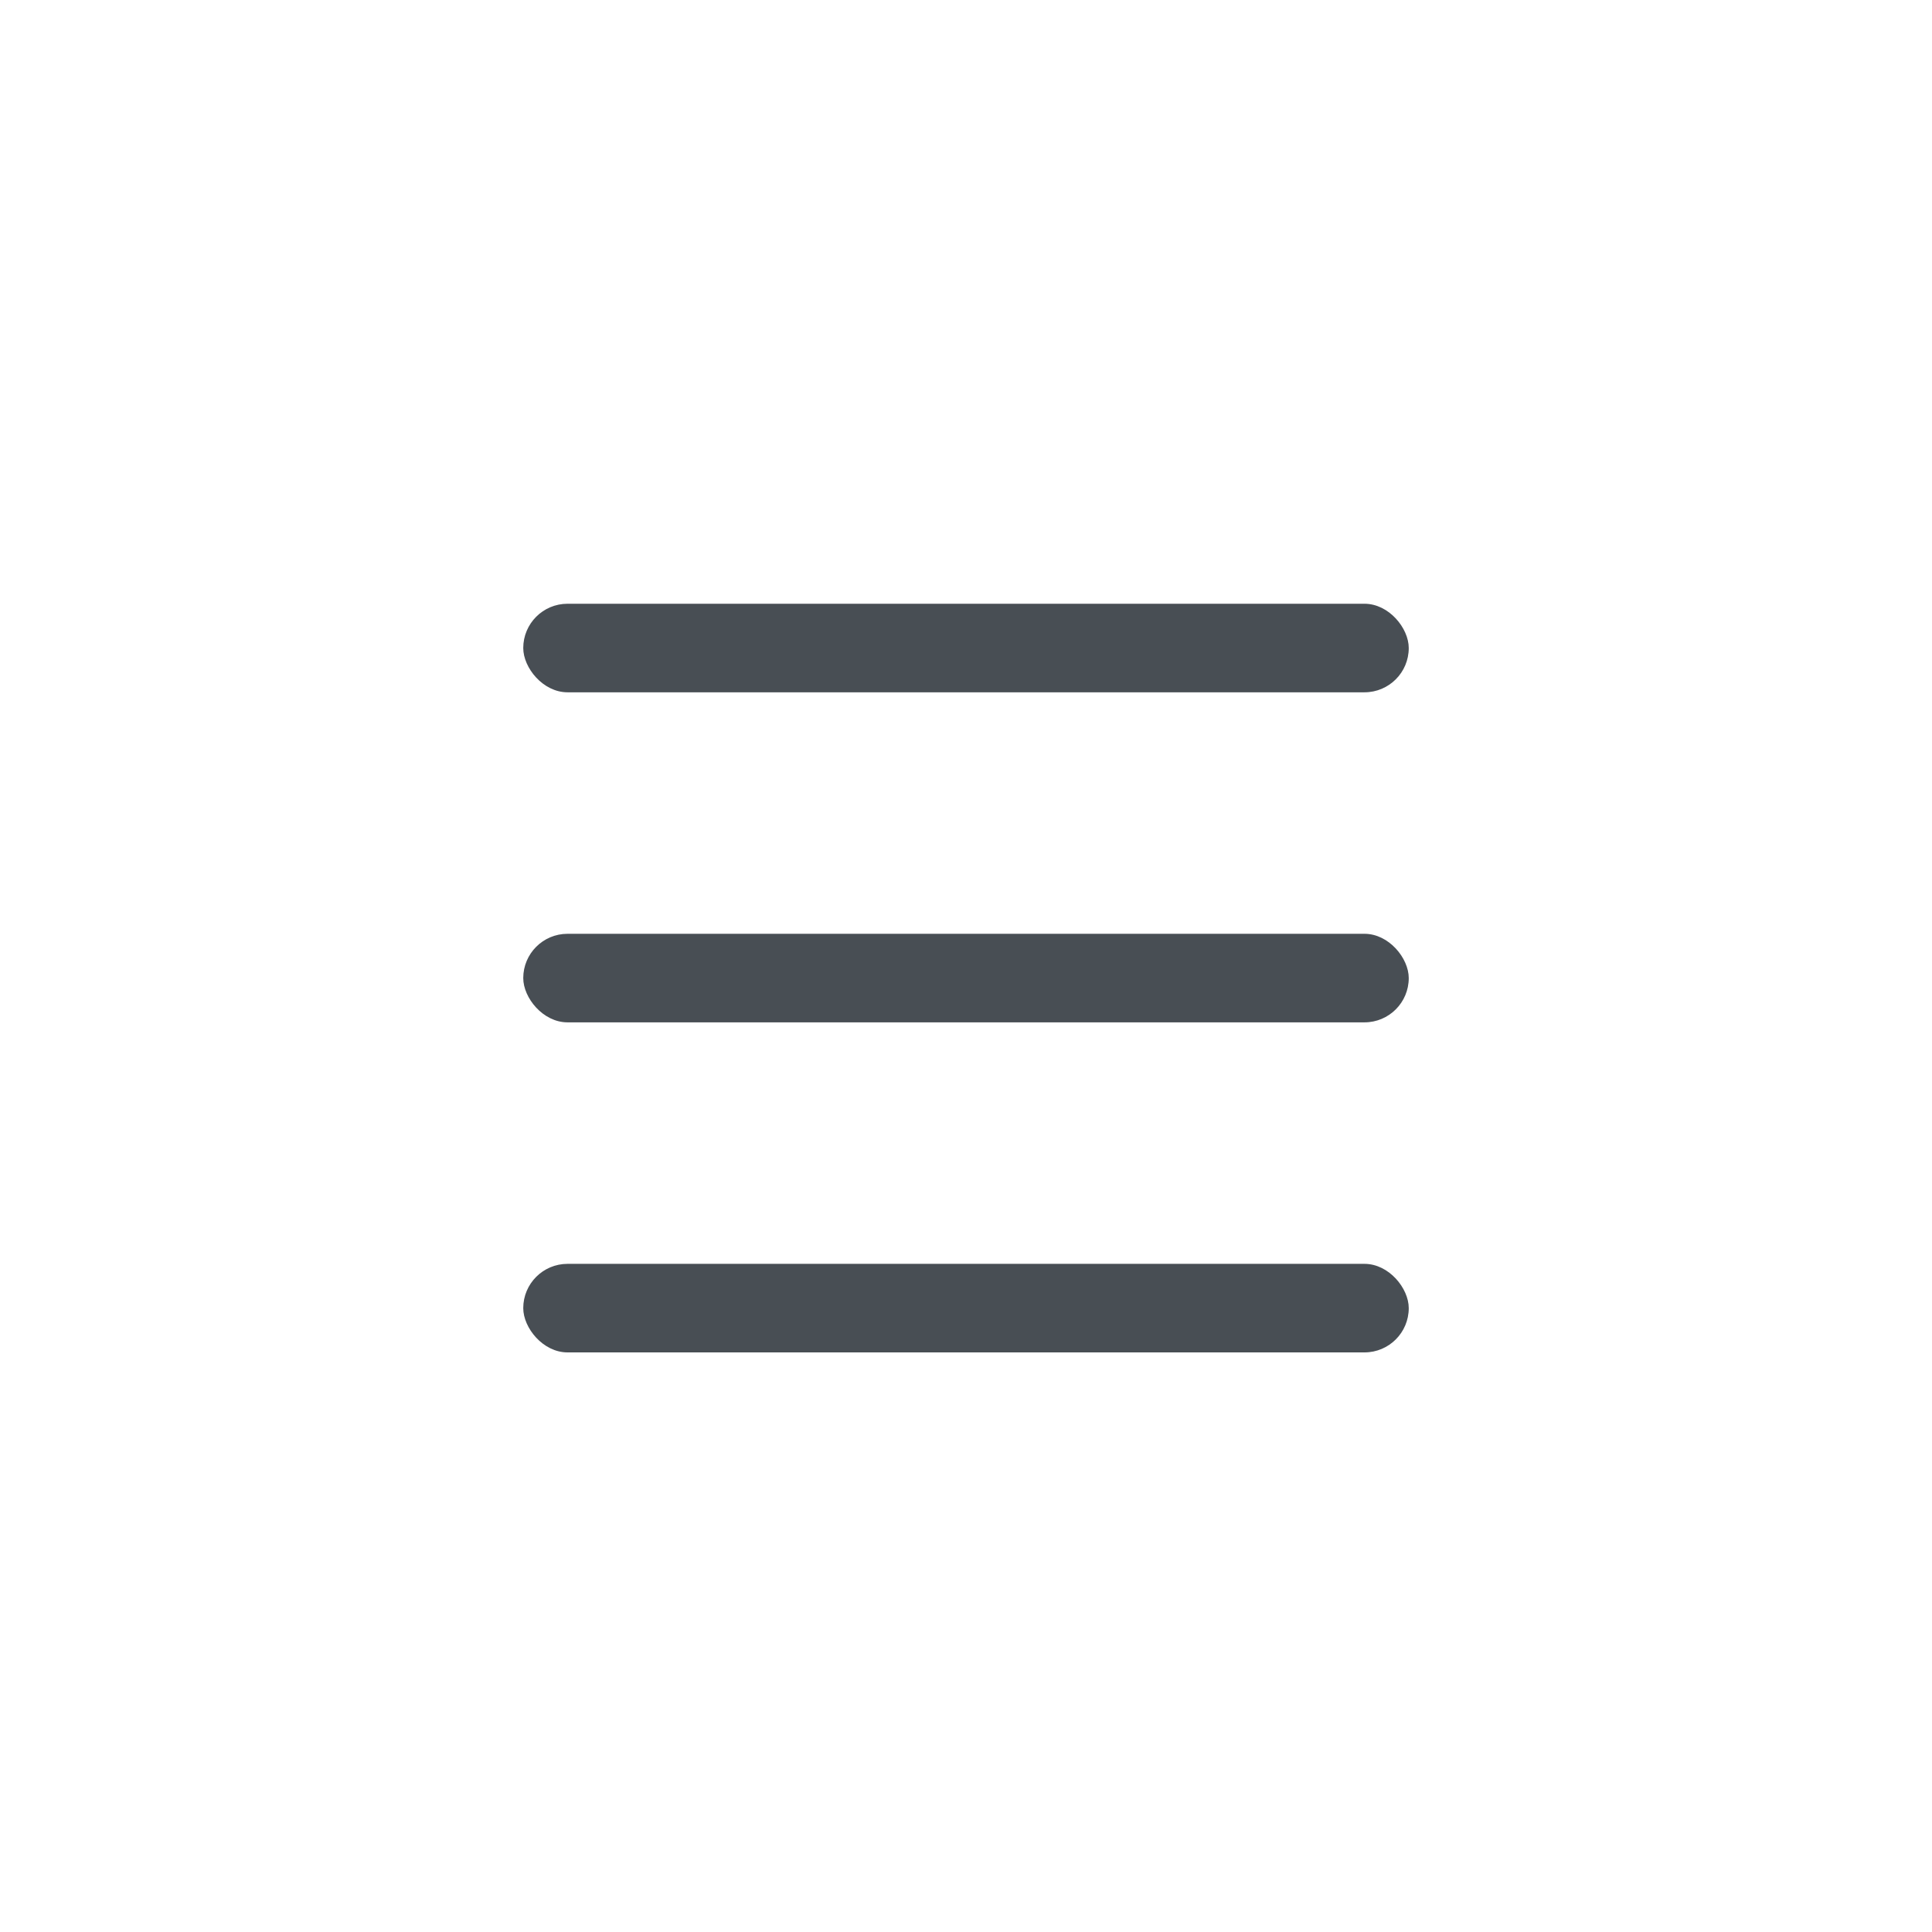
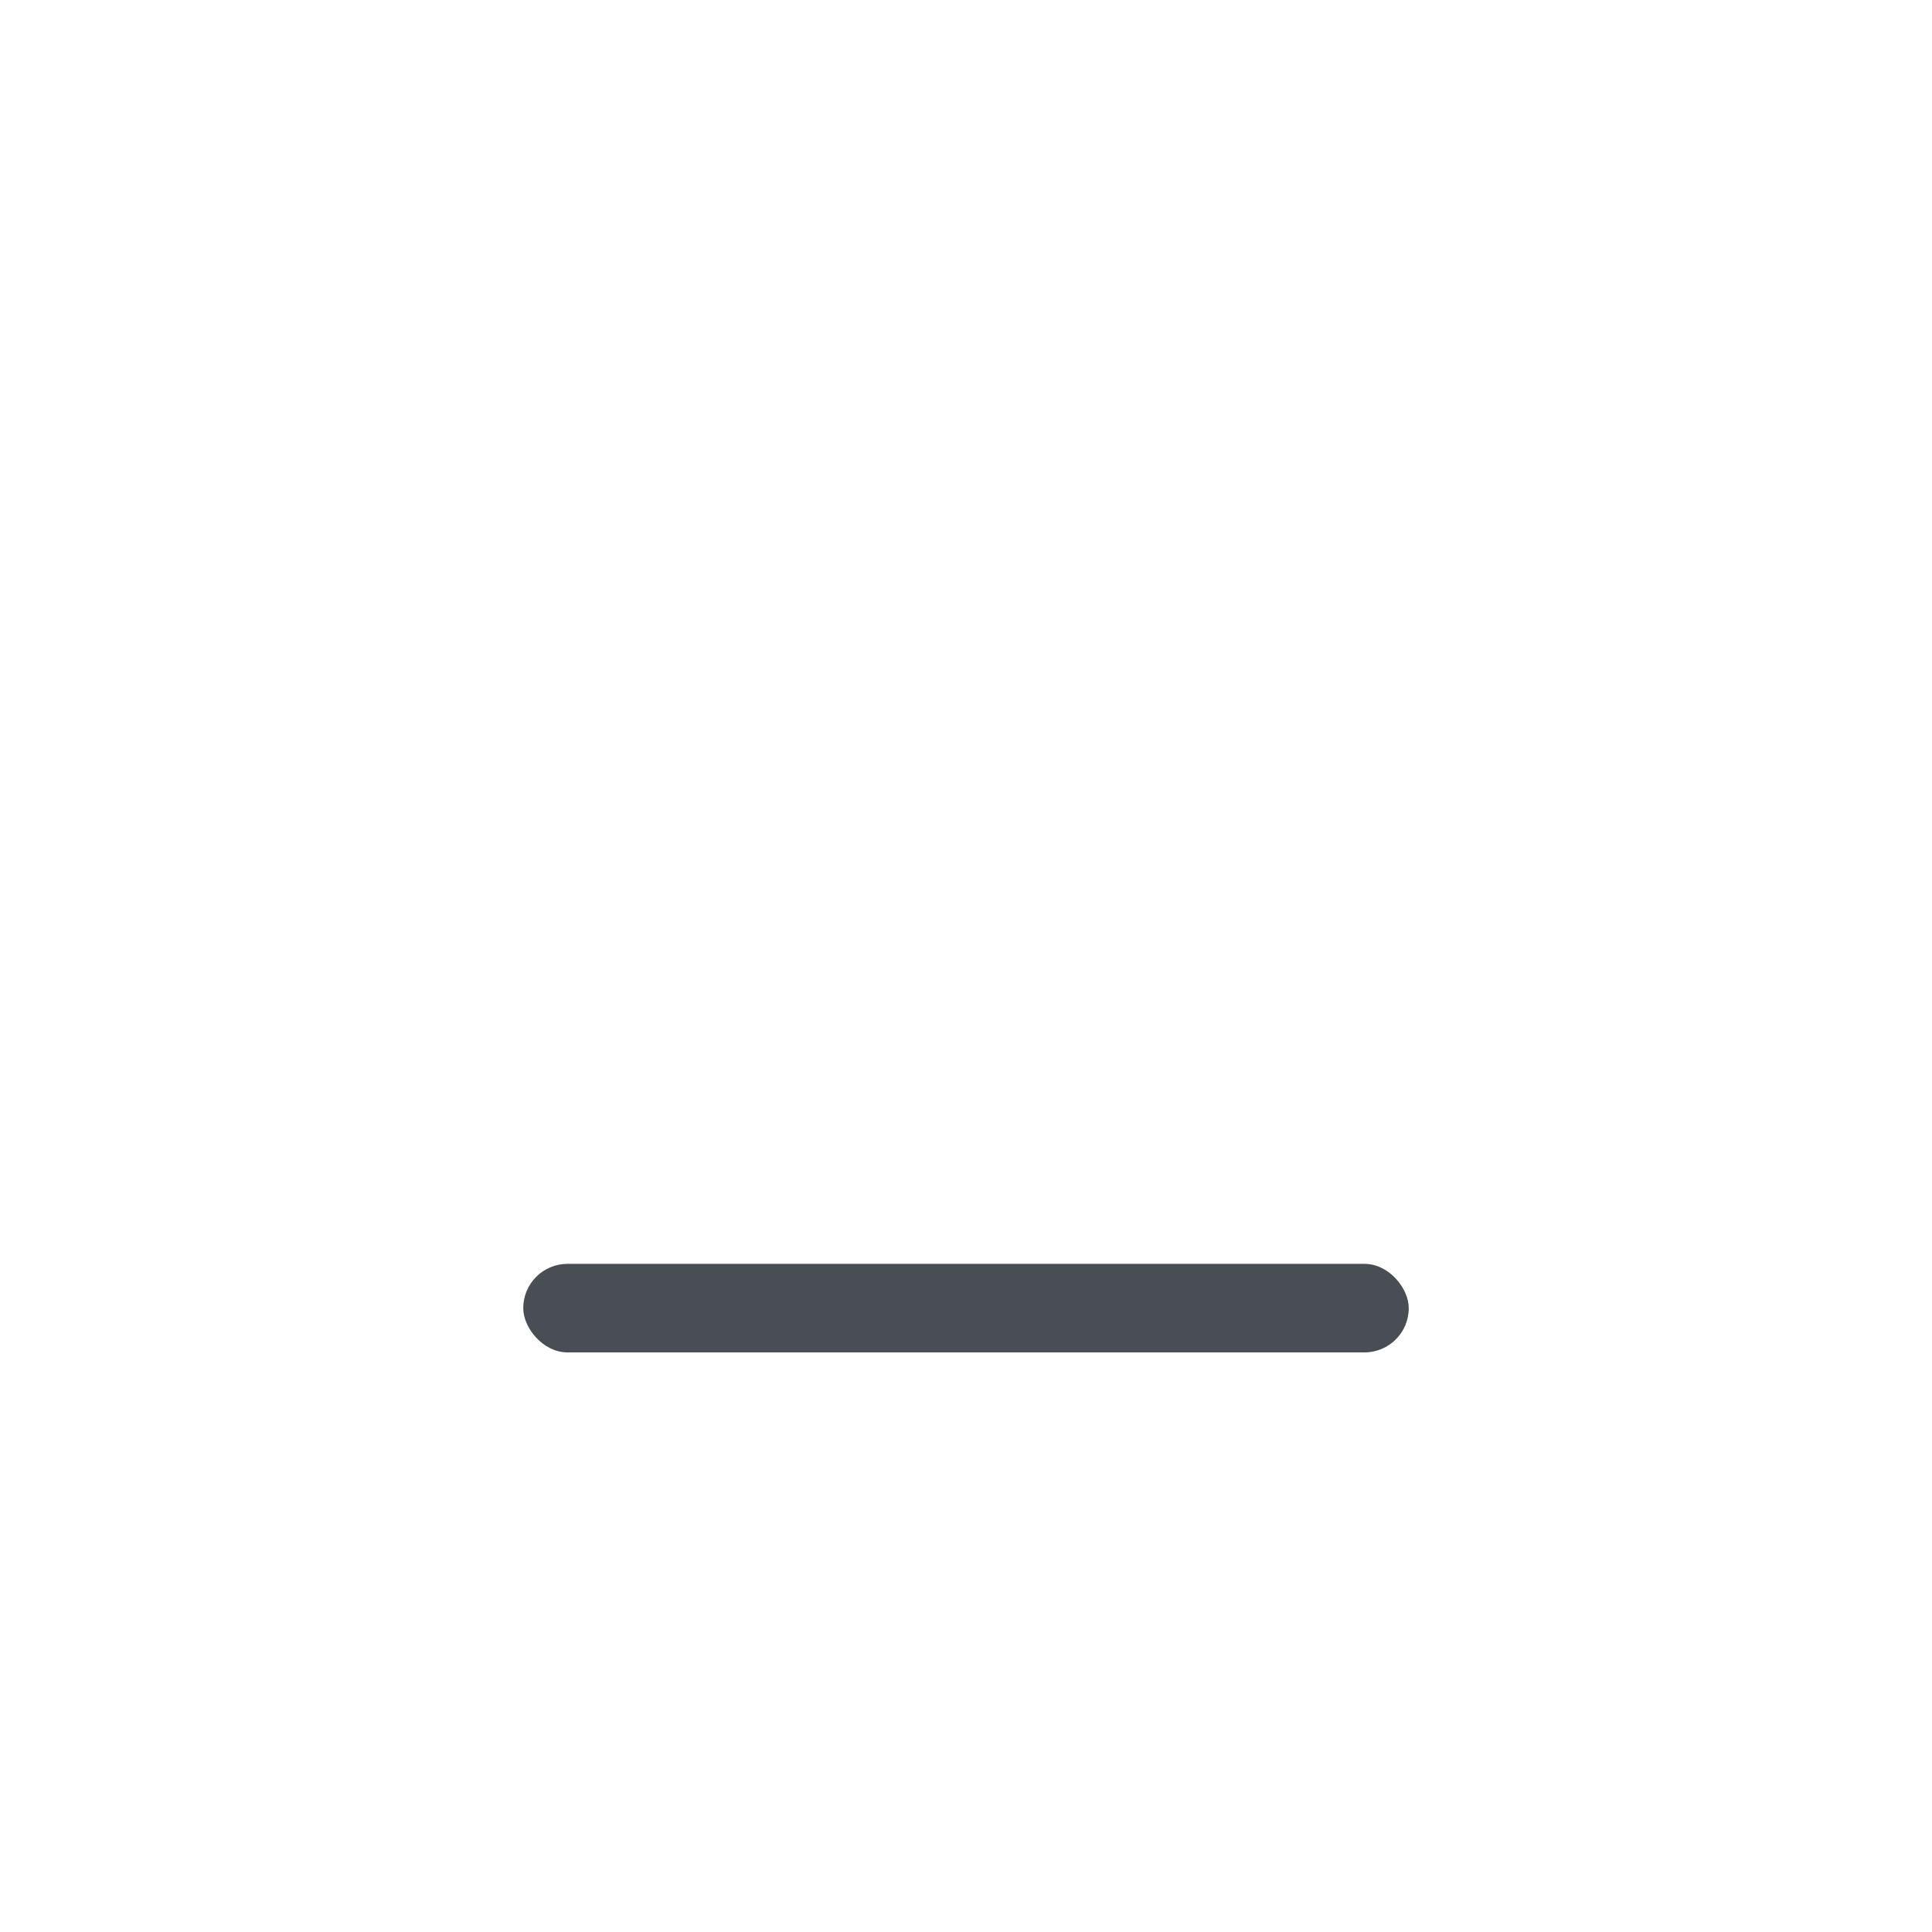
<svg xmlns="http://www.w3.org/2000/svg" width="48" height="48" viewBox="0 0 48 48" fill="none">
-   <rect x="13" y="15" width="22" height="2.2" rx="1.1" fill="#484E54" />
-   <rect x="13" y="23.2" width="22" height="2.2" rx="1.1" fill="#484E54" />
  <rect x="13" y="31.4" width="22" height="2.2" rx="1.1" fill="#484E54" />
</svg>